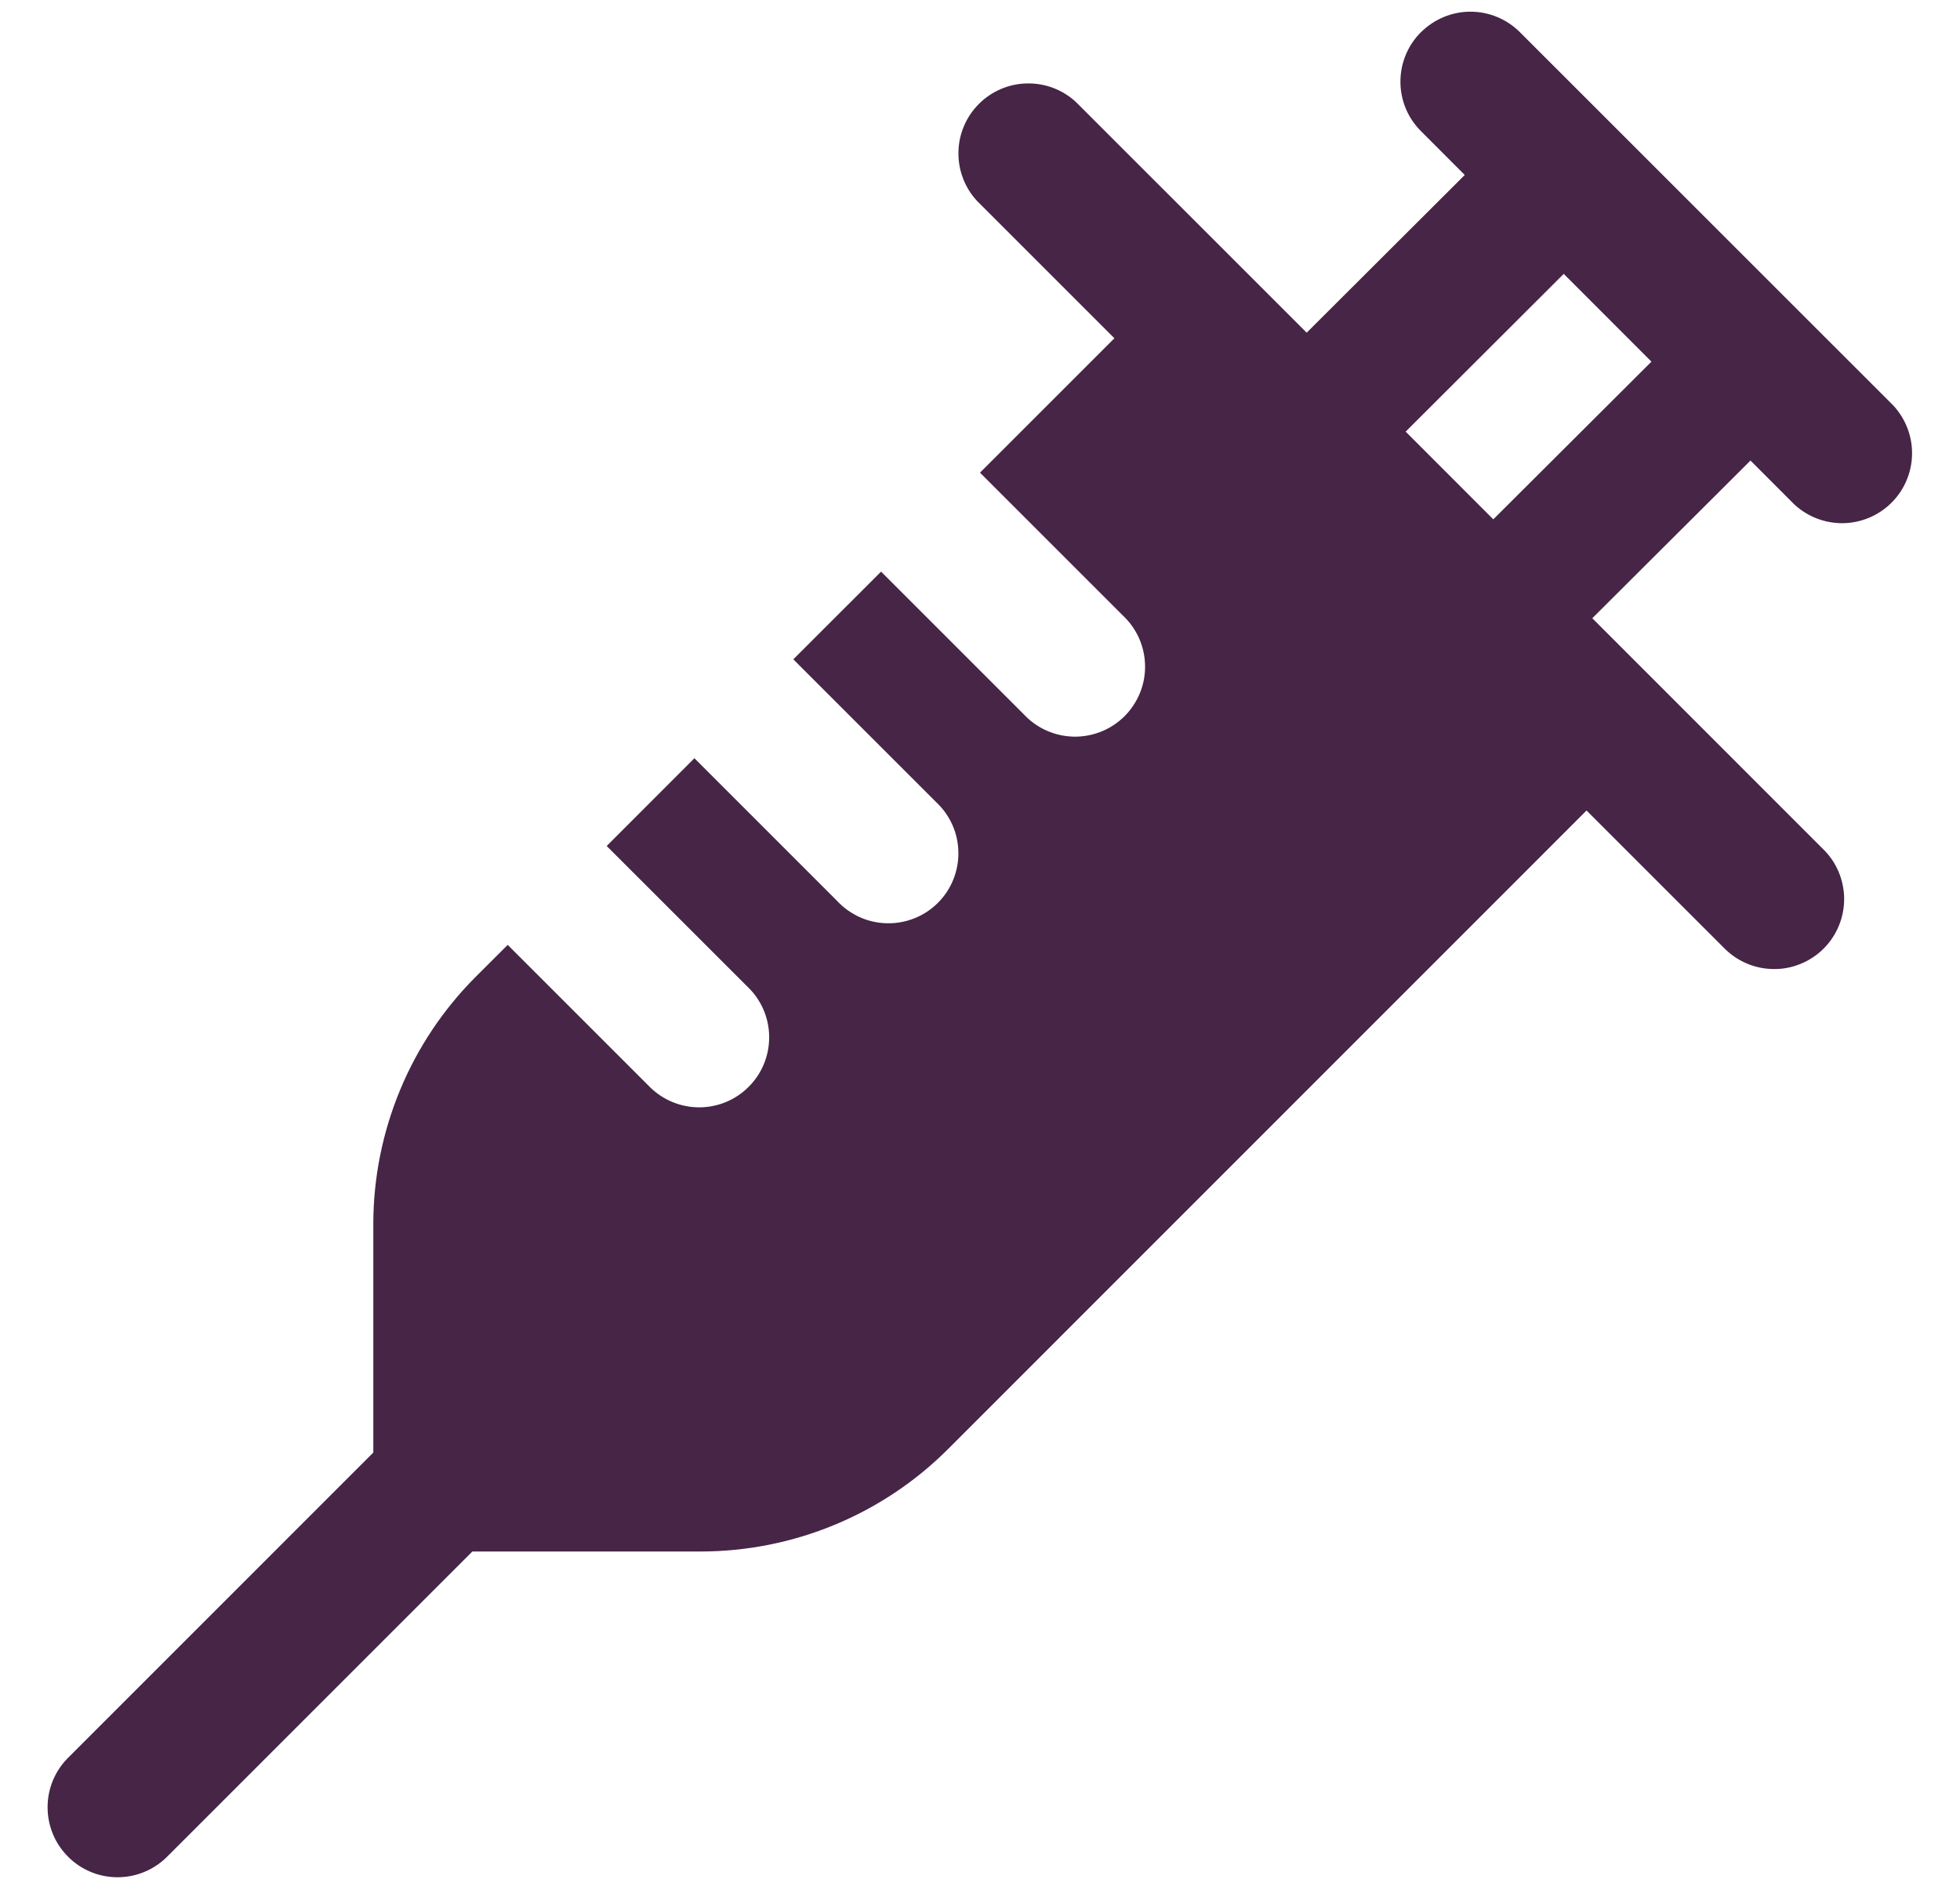
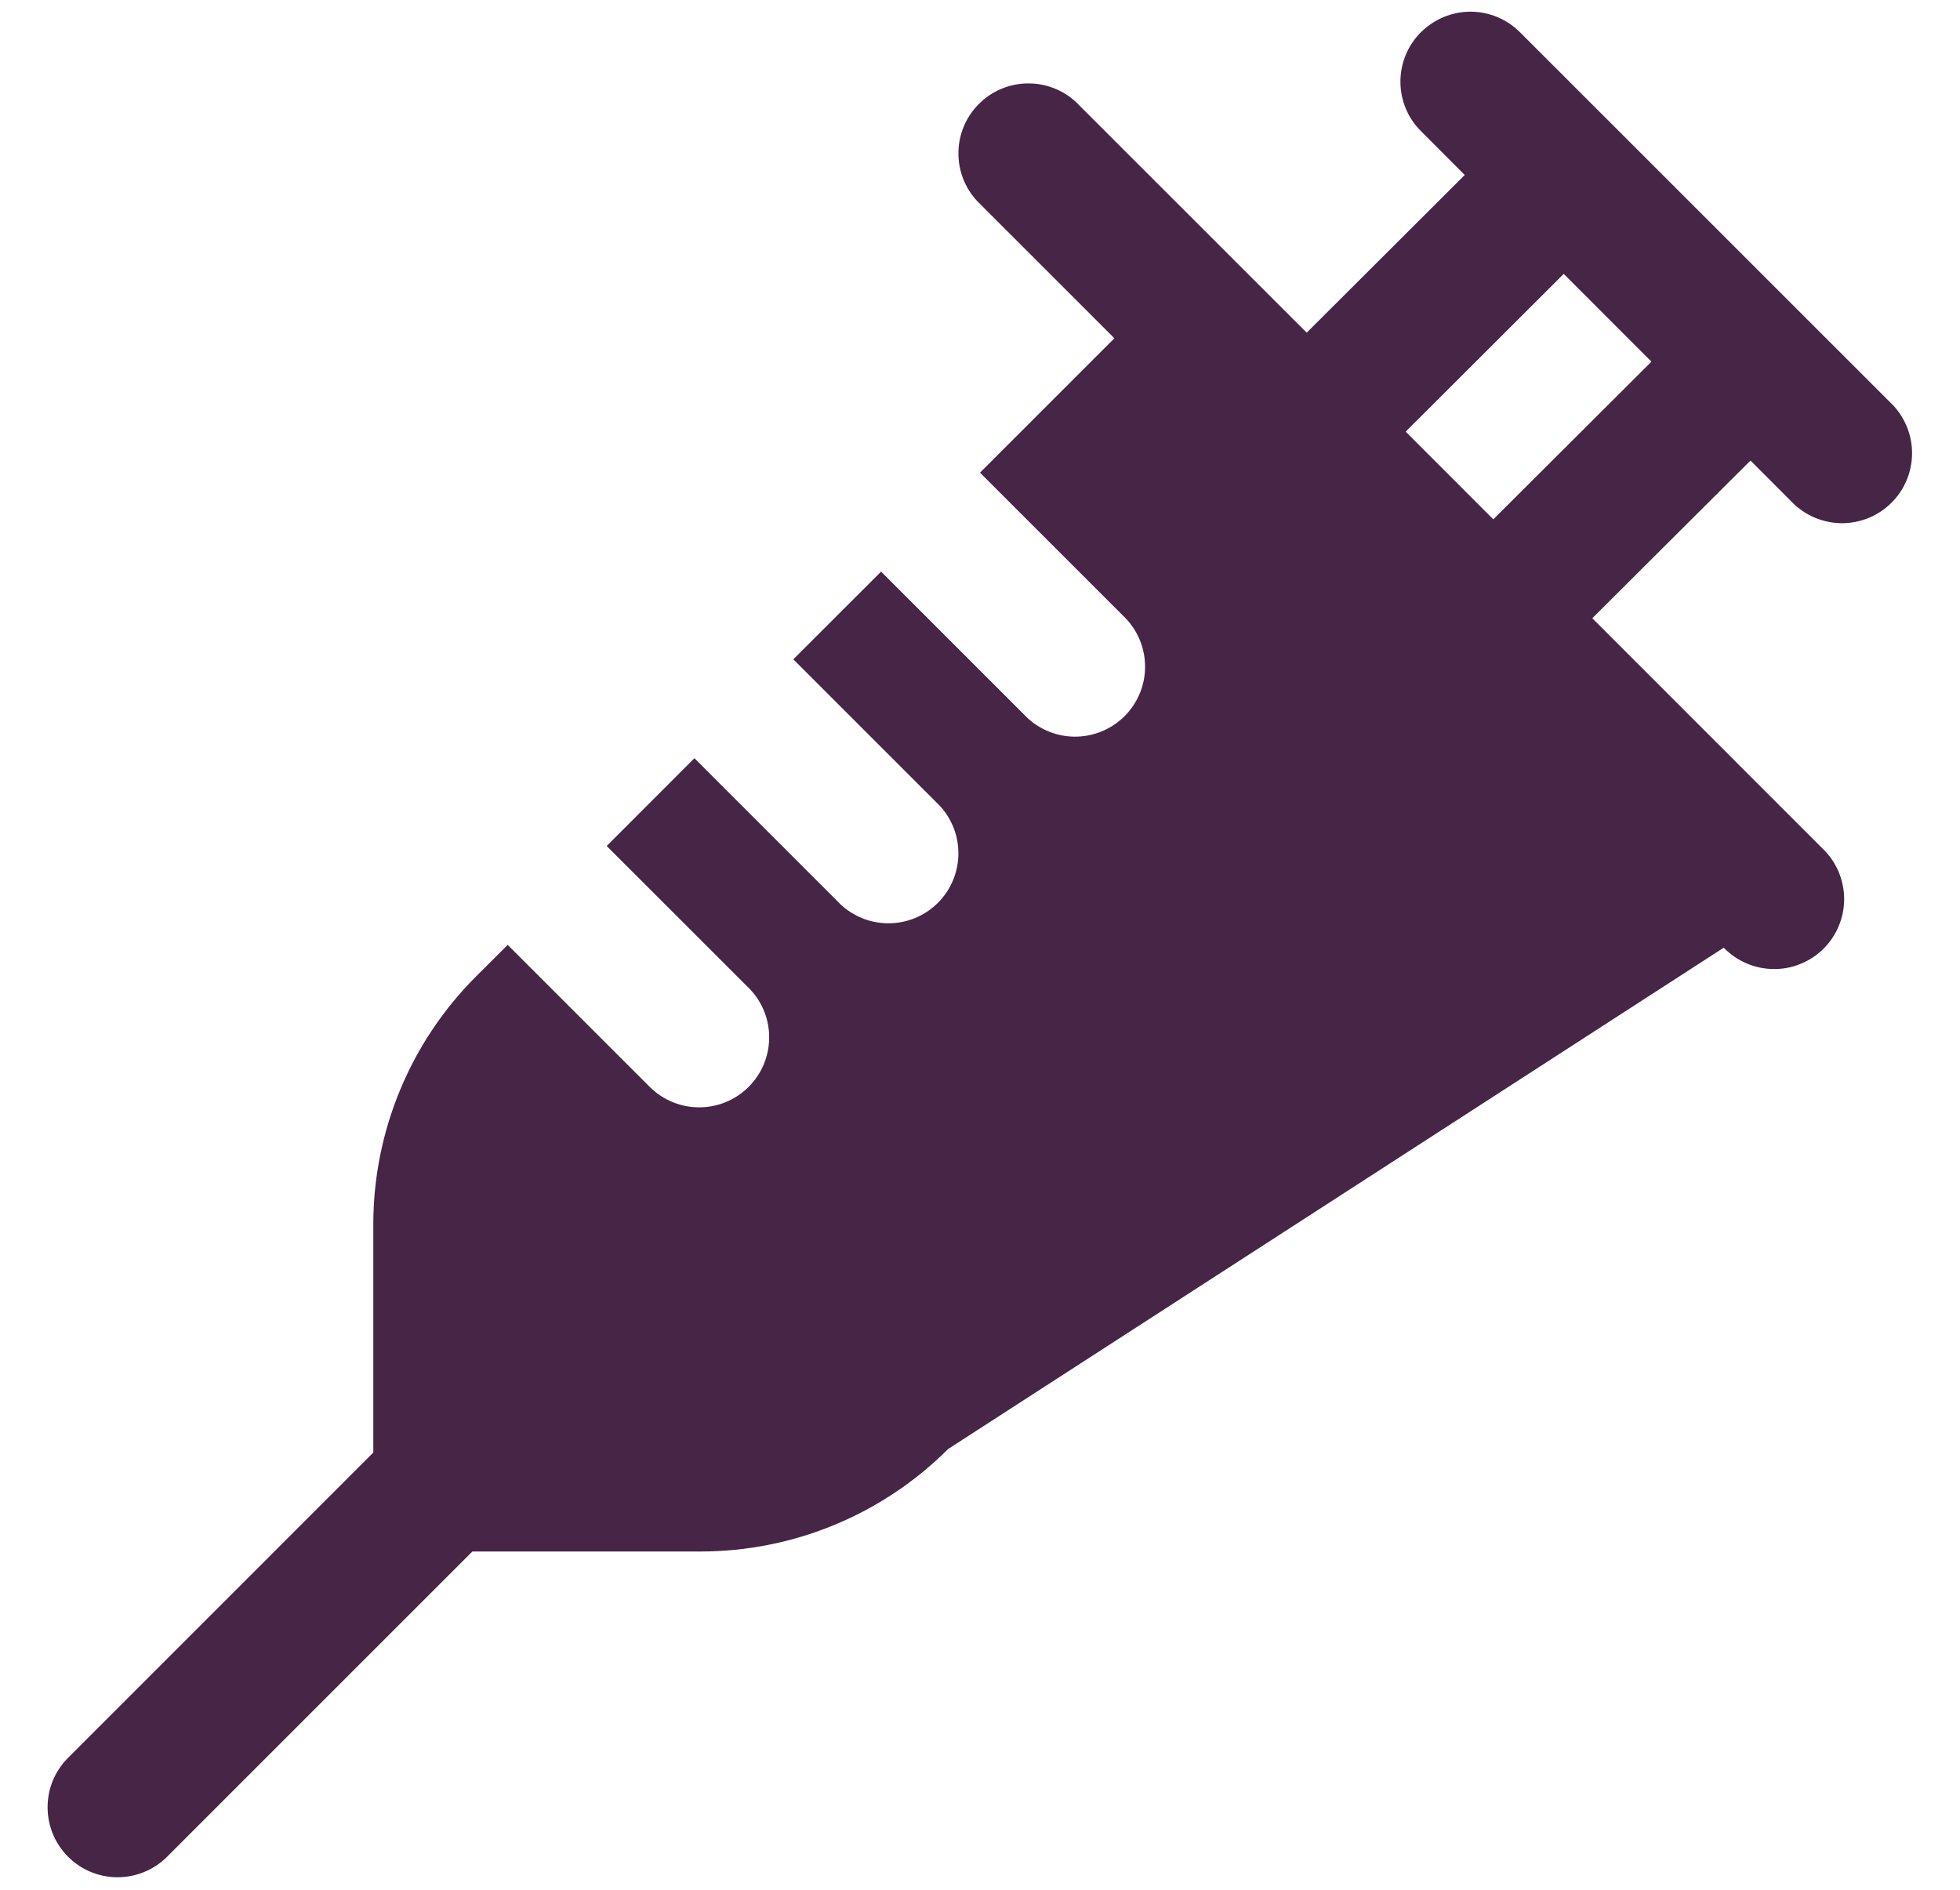
<svg xmlns="http://www.w3.org/2000/svg" width="28" height="27" viewBox="0 0 28 27" fill="none">
-   <path d="M20.3 0.46C20.488 0.273 20.742 0.167 21.007 0.167C21.272 0.167 21.526 0.273 21.713 0.46L27.047 5.793C27.223 5.983 27.32 6.234 27.315 6.493C27.31 6.752 27.206 6.999 27.022 7.182C26.839 7.365 26.592 7.47 26.333 7.475C26.074 7.479 25.823 7.383 25.633 7.207L25.007 6.58L22.747 8.833L26.04 12.127C26.136 12.219 26.212 12.329 26.264 12.451C26.316 12.573 26.344 12.705 26.345 12.837C26.346 12.97 26.321 13.102 26.27 13.225C26.22 13.348 26.146 13.459 26.052 13.553C25.958 13.647 25.846 13.721 25.723 13.771C25.6 13.822 25.469 13.847 25.336 13.845C25.203 13.844 25.072 13.817 24.95 13.764C24.828 13.712 24.718 13.636 24.625 13.54L22.665 11.58L13.544 20.703C12.607 21.64 11.335 22.166 10.009 22.167H6.748L2.375 26.54C2.186 26.722 1.934 26.823 1.671 26.821C1.409 26.819 1.158 26.714 0.973 26.528C0.787 26.343 0.682 26.092 0.68 25.83C0.677 25.568 0.778 25.315 0.96 25.127L5.333 20.753V17.491C5.333 16.834 5.463 16.184 5.714 15.577C5.965 14.97 6.333 14.419 6.797 13.955L7.253 13.5L9.293 15.54C9.482 15.722 9.734 15.823 9.997 15.821C10.259 15.819 10.51 15.714 10.695 15.528C10.881 15.343 10.986 15.092 10.988 14.83C10.991 14.568 10.89 14.315 10.708 14.127L8.667 12.087L9.92 10.833L11.96 12.873C12.052 12.972 12.162 13.05 12.285 13.105C12.407 13.16 12.54 13.189 12.674 13.191C12.808 13.194 12.942 13.169 13.066 13.119C13.191 13.069 13.304 12.994 13.399 12.899C13.494 12.804 13.569 12.691 13.619 12.566C13.669 12.441 13.694 12.308 13.691 12.174C13.689 12.04 13.66 11.907 13.605 11.784C13.55 11.662 13.472 11.552 13.373 11.46L11.333 9.42L12.587 8.167L14.627 10.207C14.718 10.305 14.829 10.384 14.951 10.438C15.074 10.493 15.206 10.522 15.341 10.525C15.475 10.527 15.608 10.502 15.733 10.452C15.857 10.402 15.97 10.327 16.066 10.232C16.16 10.137 16.235 10.024 16.286 9.899C16.336 9.775 16.361 9.642 16.358 9.507C16.356 9.373 16.326 9.241 16.272 9.118C16.217 8.995 16.138 8.885 16.04 8.793L14 6.753L15.92 4.833L13.96 2.873C13.783 2.684 13.687 2.433 13.692 2.174C13.696 1.915 13.801 1.668 13.985 1.484C14.168 1.301 14.415 1.196 14.674 1.192C14.933 1.187 15.184 1.283 15.373 1.46L18.667 4.753L20.925 2.5L20.299 1.873C20.111 1.686 20.006 1.432 20.006 1.167C20.006 0.902 20.111 0.647 20.299 0.46H20.3ZM23.592 5.167L22.339 3.913L20.081 6.167L21.333 7.42L23.592 5.167Z" fill="#462546" />
+   <path d="M20.3 0.46C20.488 0.273 20.742 0.167 21.007 0.167C21.272 0.167 21.526 0.273 21.713 0.46L27.047 5.793C27.223 5.983 27.32 6.234 27.315 6.493C27.31 6.752 27.206 6.999 27.022 7.182C26.839 7.365 26.592 7.47 26.333 7.475C26.074 7.479 25.823 7.383 25.633 7.207L25.007 6.58L22.747 8.833L26.04 12.127C26.136 12.219 26.212 12.329 26.264 12.451C26.316 12.573 26.344 12.705 26.345 12.837C26.346 12.97 26.321 13.102 26.27 13.225C26.22 13.348 26.146 13.459 26.052 13.553C25.958 13.647 25.846 13.721 25.723 13.771C25.6 13.822 25.469 13.847 25.336 13.845C25.203 13.844 25.072 13.817 24.95 13.764C24.828 13.712 24.718 13.636 24.625 13.54L13.544 20.703C12.607 21.64 11.335 22.166 10.009 22.167H6.748L2.375 26.54C2.186 26.722 1.934 26.823 1.671 26.821C1.409 26.819 1.158 26.714 0.973 26.528C0.787 26.343 0.682 26.092 0.68 25.83C0.677 25.568 0.778 25.315 0.96 25.127L5.333 20.753V17.491C5.333 16.834 5.463 16.184 5.714 15.577C5.965 14.97 6.333 14.419 6.797 13.955L7.253 13.5L9.293 15.54C9.482 15.722 9.734 15.823 9.997 15.821C10.259 15.819 10.51 15.714 10.695 15.528C10.881 15.343 10.986 15.092 10.988 14.83C10.991 14.568 10.89 14.315 10.708 14.127L8.667 12.087L9.92 10.833L11.96 12.873C12.052 12.972 12.162 13.05 12.285 13.105C12.407 13.16 12.54 13.189 12.674 13.191C12.808 13.194 12.942 13.169 13.066 13.119C13.191 13.069 13.304 12.994 13.399 12.899C13.494 12.804 13.569 12.691 13.619 12.566C13.669 12.441 13.694 12.308 13.691 12.174C13.689 12.04 13.66 11.907 13.605 11.784C13.55 11.662 13.472 11.552 13.373 11.46L11.333 9.42L12.587 8.167L14.627 10.207C14.718 10.305 14.829 10.384 14.951 10.438C15.074 10.493 15.206 10.522 15.341 10.525C15.475 10.527 15.608 10.502 15.733 10.452C15.857 10.402 15.97 10.327 16.066 10.232C16.16 10.137 16.235 10.024 16.286 9.899C16.336 9.775 16.361 9.642 16.358 9.507C16.356 9.373 16.326 9.241 16.272 9.118C16.217 8.995 16.138 8.885 16.04 8.793L14 6.753L15.92 4.833L13.96 2.873C13.783 2.684 13.687 2.433 13.692 2.174C13.696 1.915 13.801 1.668 13.985 1.484C14.168 1.301 14.415 1.196 14.674 1.192C14.933 1.187 15.184 1.283 15.373 1.46L18.667 4.753L20.925 2.5L20.299 1.873C20.111 1.686 20.006 1.432 20.006 1.167C20.006 0.902 20.111 0.647 20.299 0.46H20.3ZM23.592 5.167L22.339 3.913L20.081 6.167L21.333 7.42L23.592 5.167Z" fill="#462546" />
</svg>